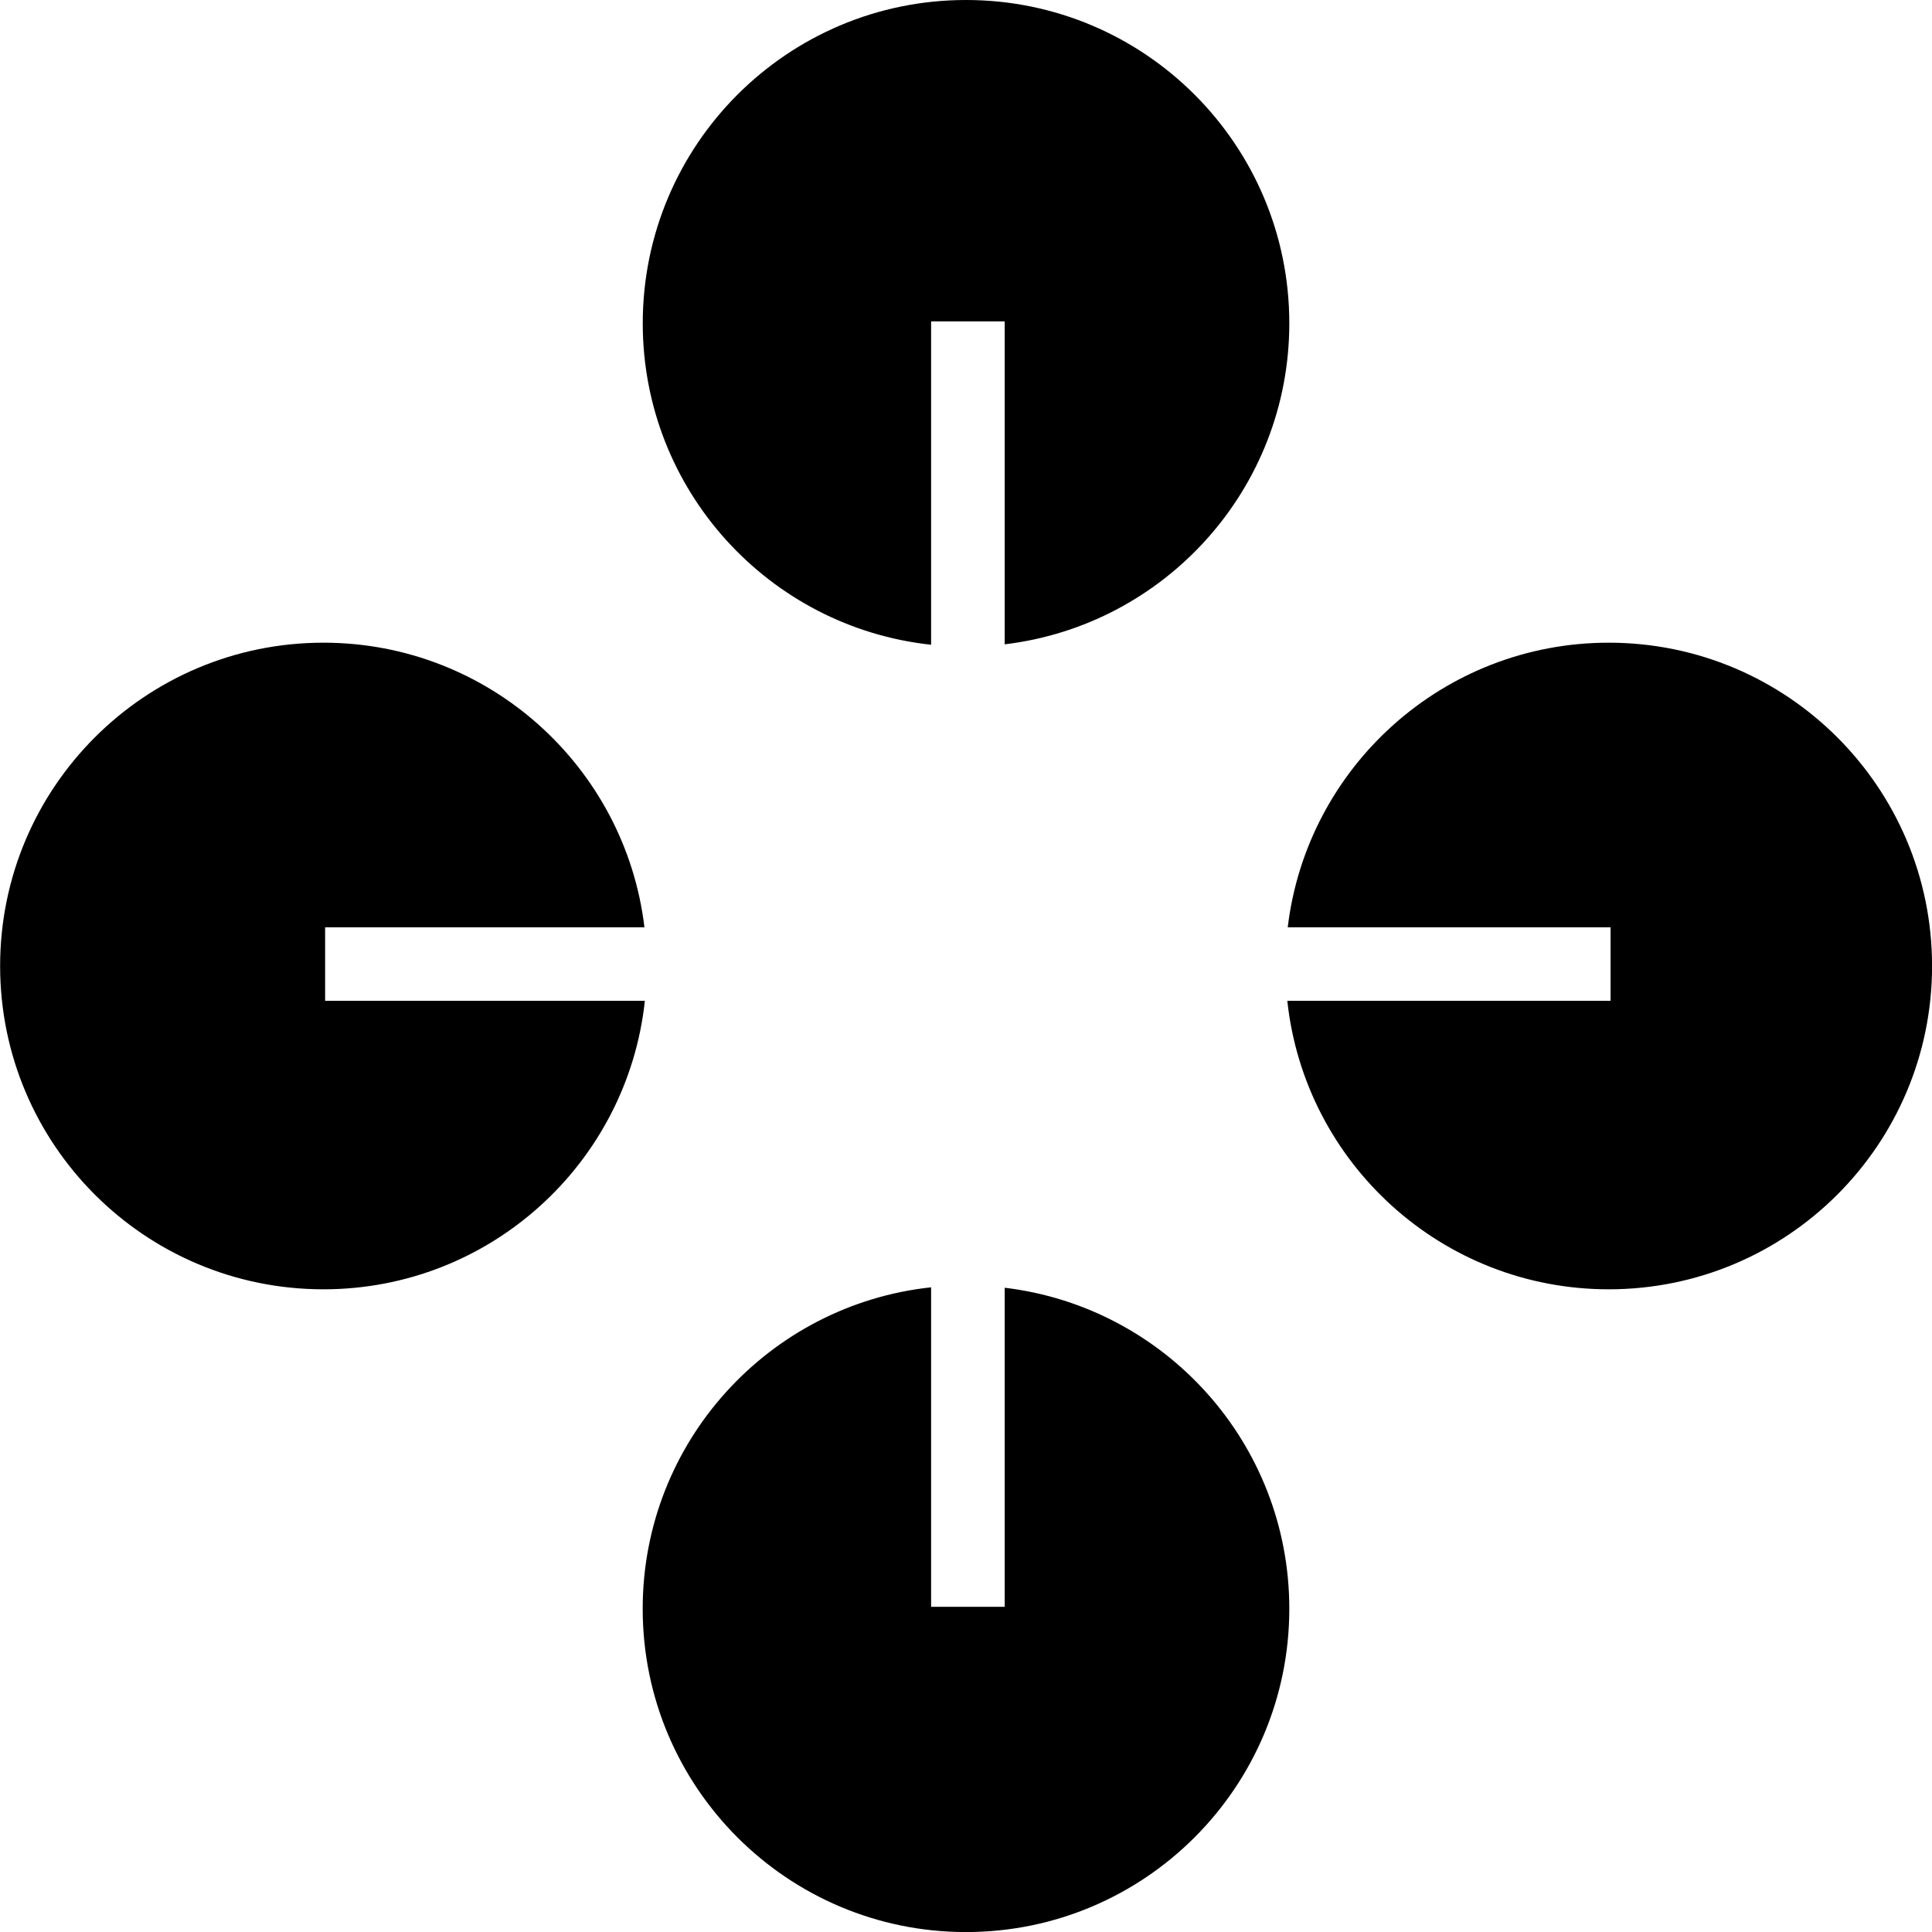
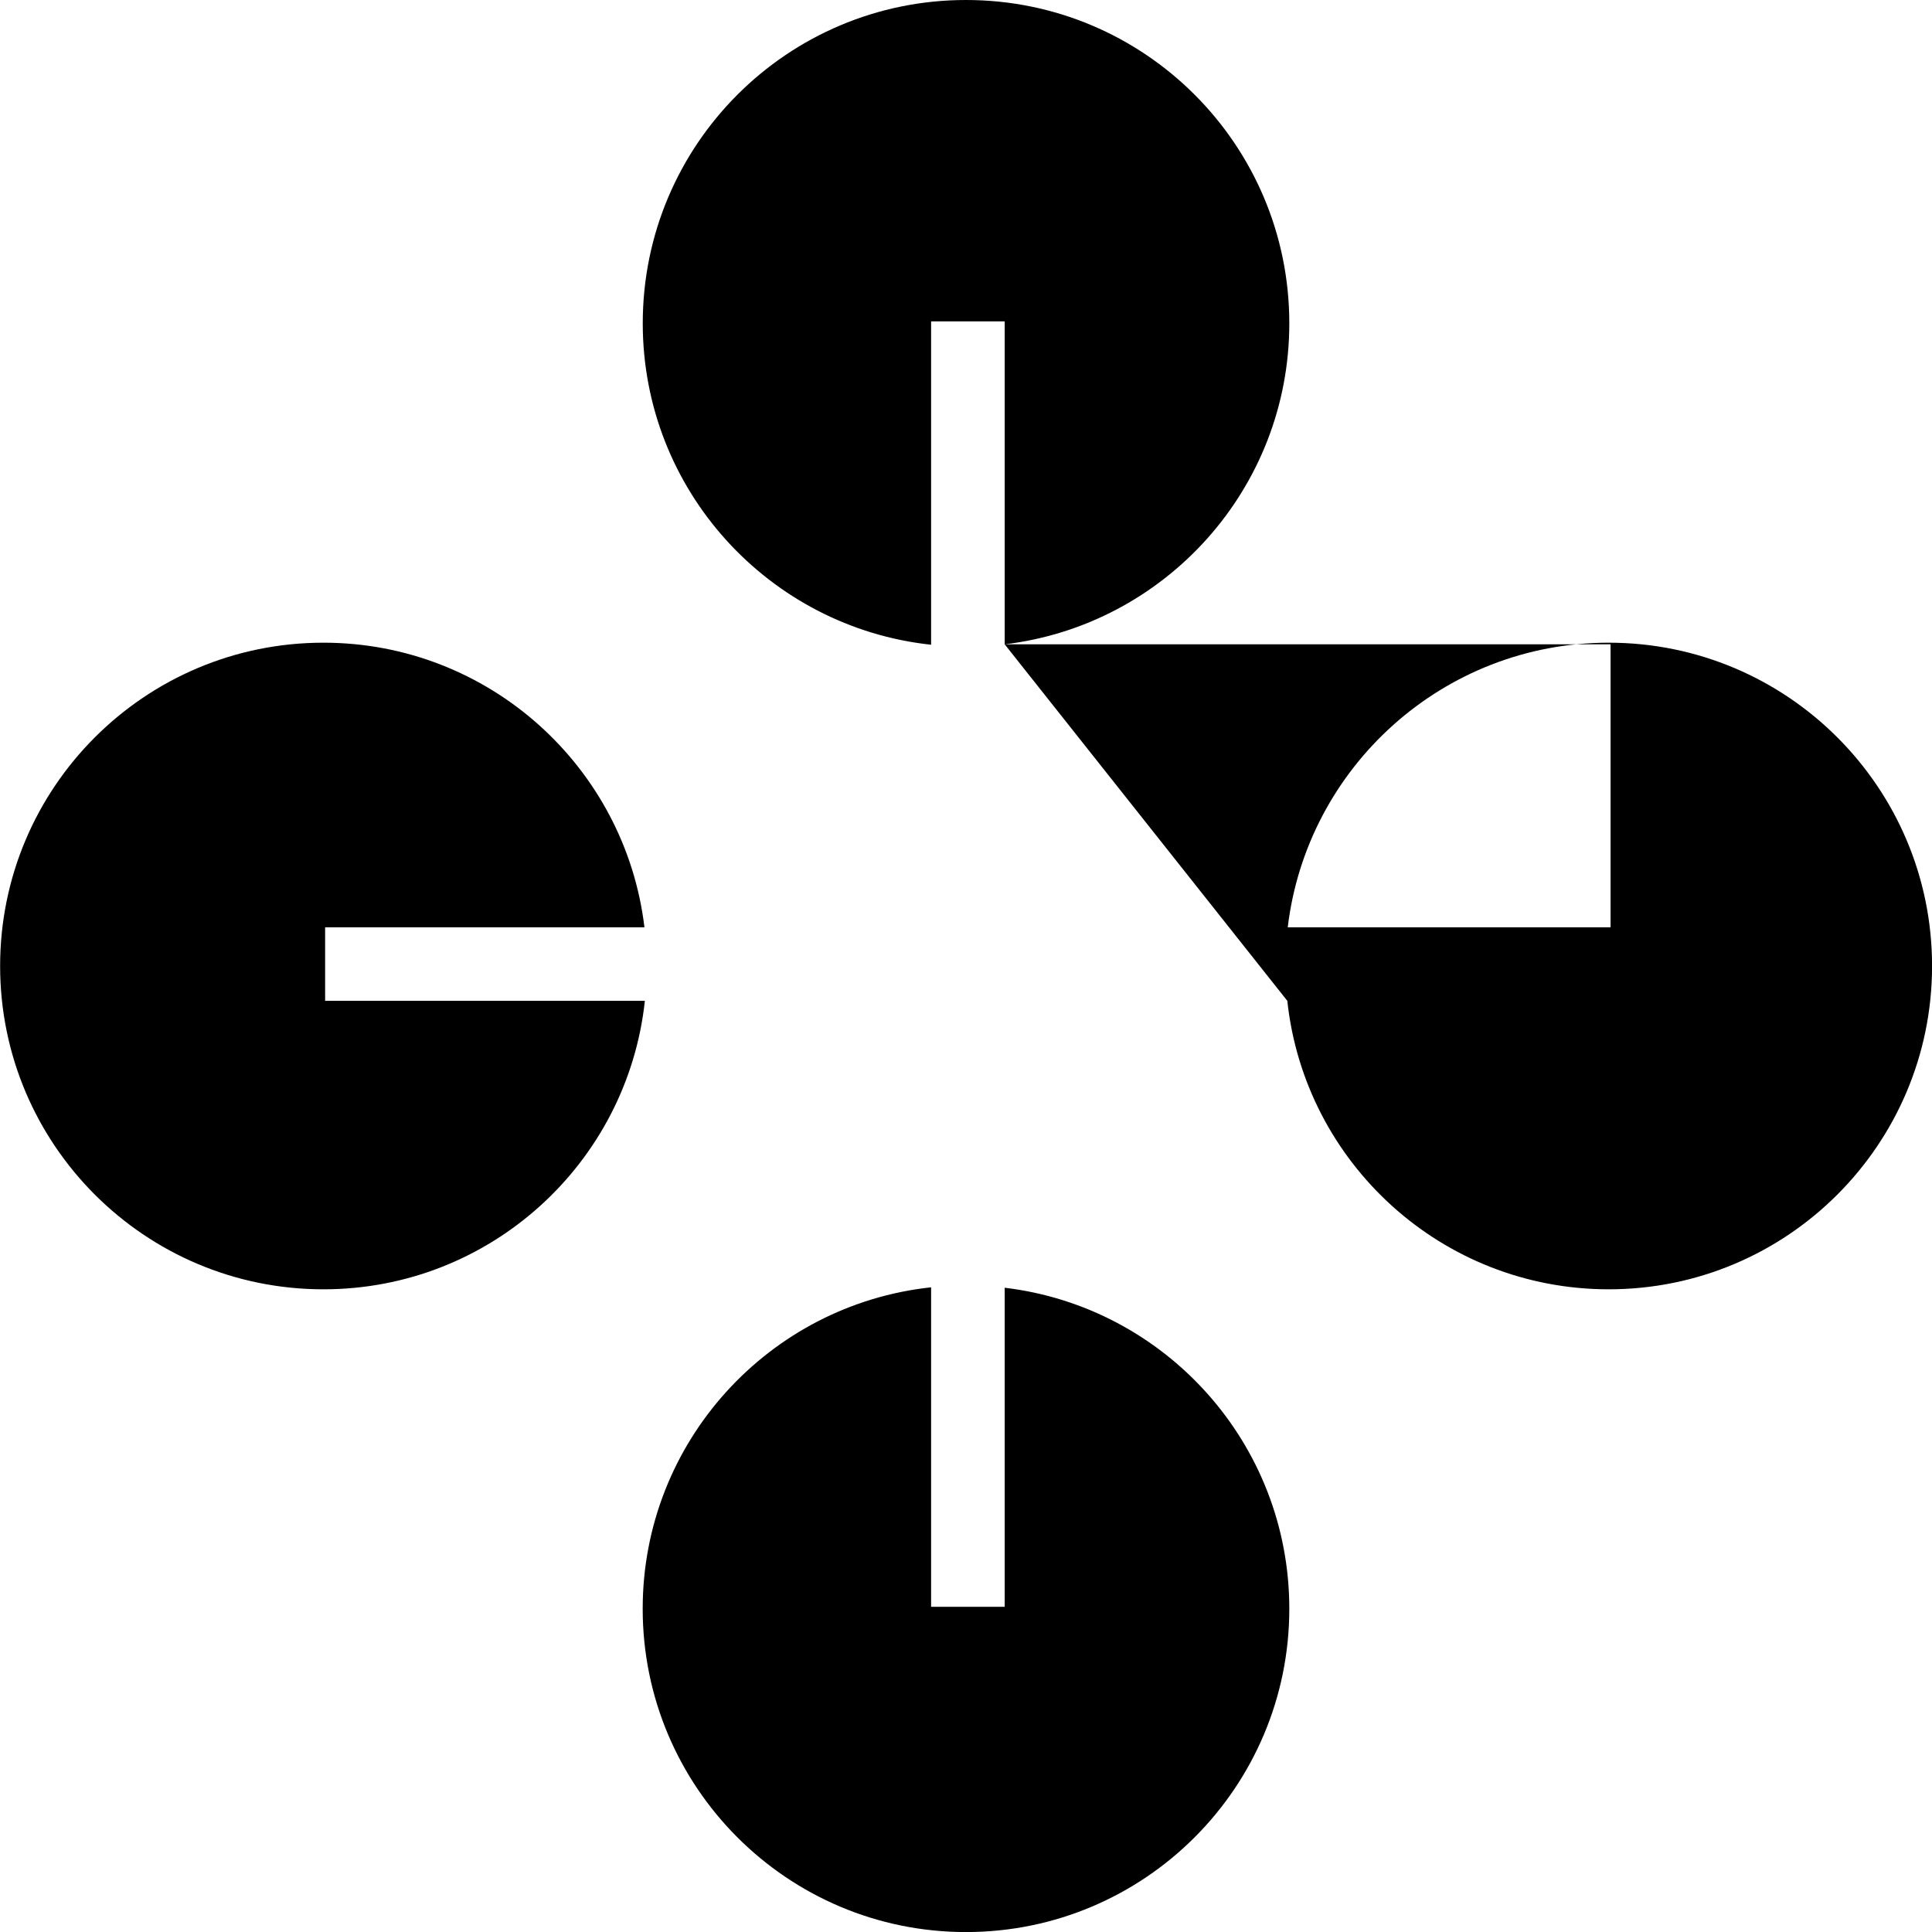
<svg xmlns="http://www.w3.org/2000/svg" viewBox="0 0 32 32" fill="none">
-   <path fill-rule="evenodd" clip-rule="evenodd" d="M16.641 10.672C19.296 10.355 21.355 8.095 21.355 5.355C21.355 2.397 18.958 0 16 0C13.043 0 10.646 2.397 10.646 5.355C10.646 8.117 12.737 10.39 15.422 10.679V5.323H16.641V10.672ZM21.322 16.577H26.676V15.359H21.329C21.646 12.704 23.905 10.645 26.646 10.645C29.603 10.645 32.001 13.043 32.001 16C32.001 18.957 29.603 21.355 26.646 21.355C23.883 21.355 21.61 19.263 21.322 16.577ZM15.422 21.322V26.614H16.641V21.329C19.296 21.646 21.355 23.905 21.355 26.646C21.355 29.603 18.957 32.001 16 32.001C13.043 32.001 10.645 29.603 10.645 26.646C10.645 23.884 12.737 21.61 15.422 21.322ZM10.674 15.359H5.385V16.577H10.681C10.393 19.263 8.119 21.355 5.357 21.355C2.399 21.355 0.002 18.957 0.002 16C0.002 13.043 2.399 10.645 5.357 10.645C8.097 10.645 10.357 12.704 10.674 15.359Z" fill="currentColor" />
+   <path fill-rule="evenodd" clip-rule="evenodd" d="M16.641 10.672C19.296 10.355 21.355 8.095 21.355 5.355C21.355 2.397 18.958 0 16 0C13.043 0 10.646 2.397 10.646 5.355C10.646 8.117 12.737 10.39 15.422 10.679V5.323H16.641V10.672ZH26.676V15.359H21.329C21.646 12.704 23.905 10.645 26.646 10.645C29.603 10.645 32.001 13.043 32.001 16C32.001 18.957 29.603 21.355 26.646 21.355C23.883 21.355 21.61 19.263 21.322 16.577ZM15.422 21.322V26.614H16.641V21.329C19.296 21.646 21.355 23.905 21.355 26.646C21.355 29.603 18.957 32.001 16 32.001C13.043 32.001 10.645 29.603 10.645 26.646C10.645 23.884 12.737 21.61 15.422 21.322ZM10.674 15.359H5.385V16.577H10.681C10.393 19.263 8.119 21.355 5.357 21.355C2.399 21.355 0.002 18.957 0.002 16C0.002 13.043 2.399 10.645 5.357 10.645C8.097 10.645 10.357 12.704 10.674 15.359Z" fill="currentColor" />
</svg>